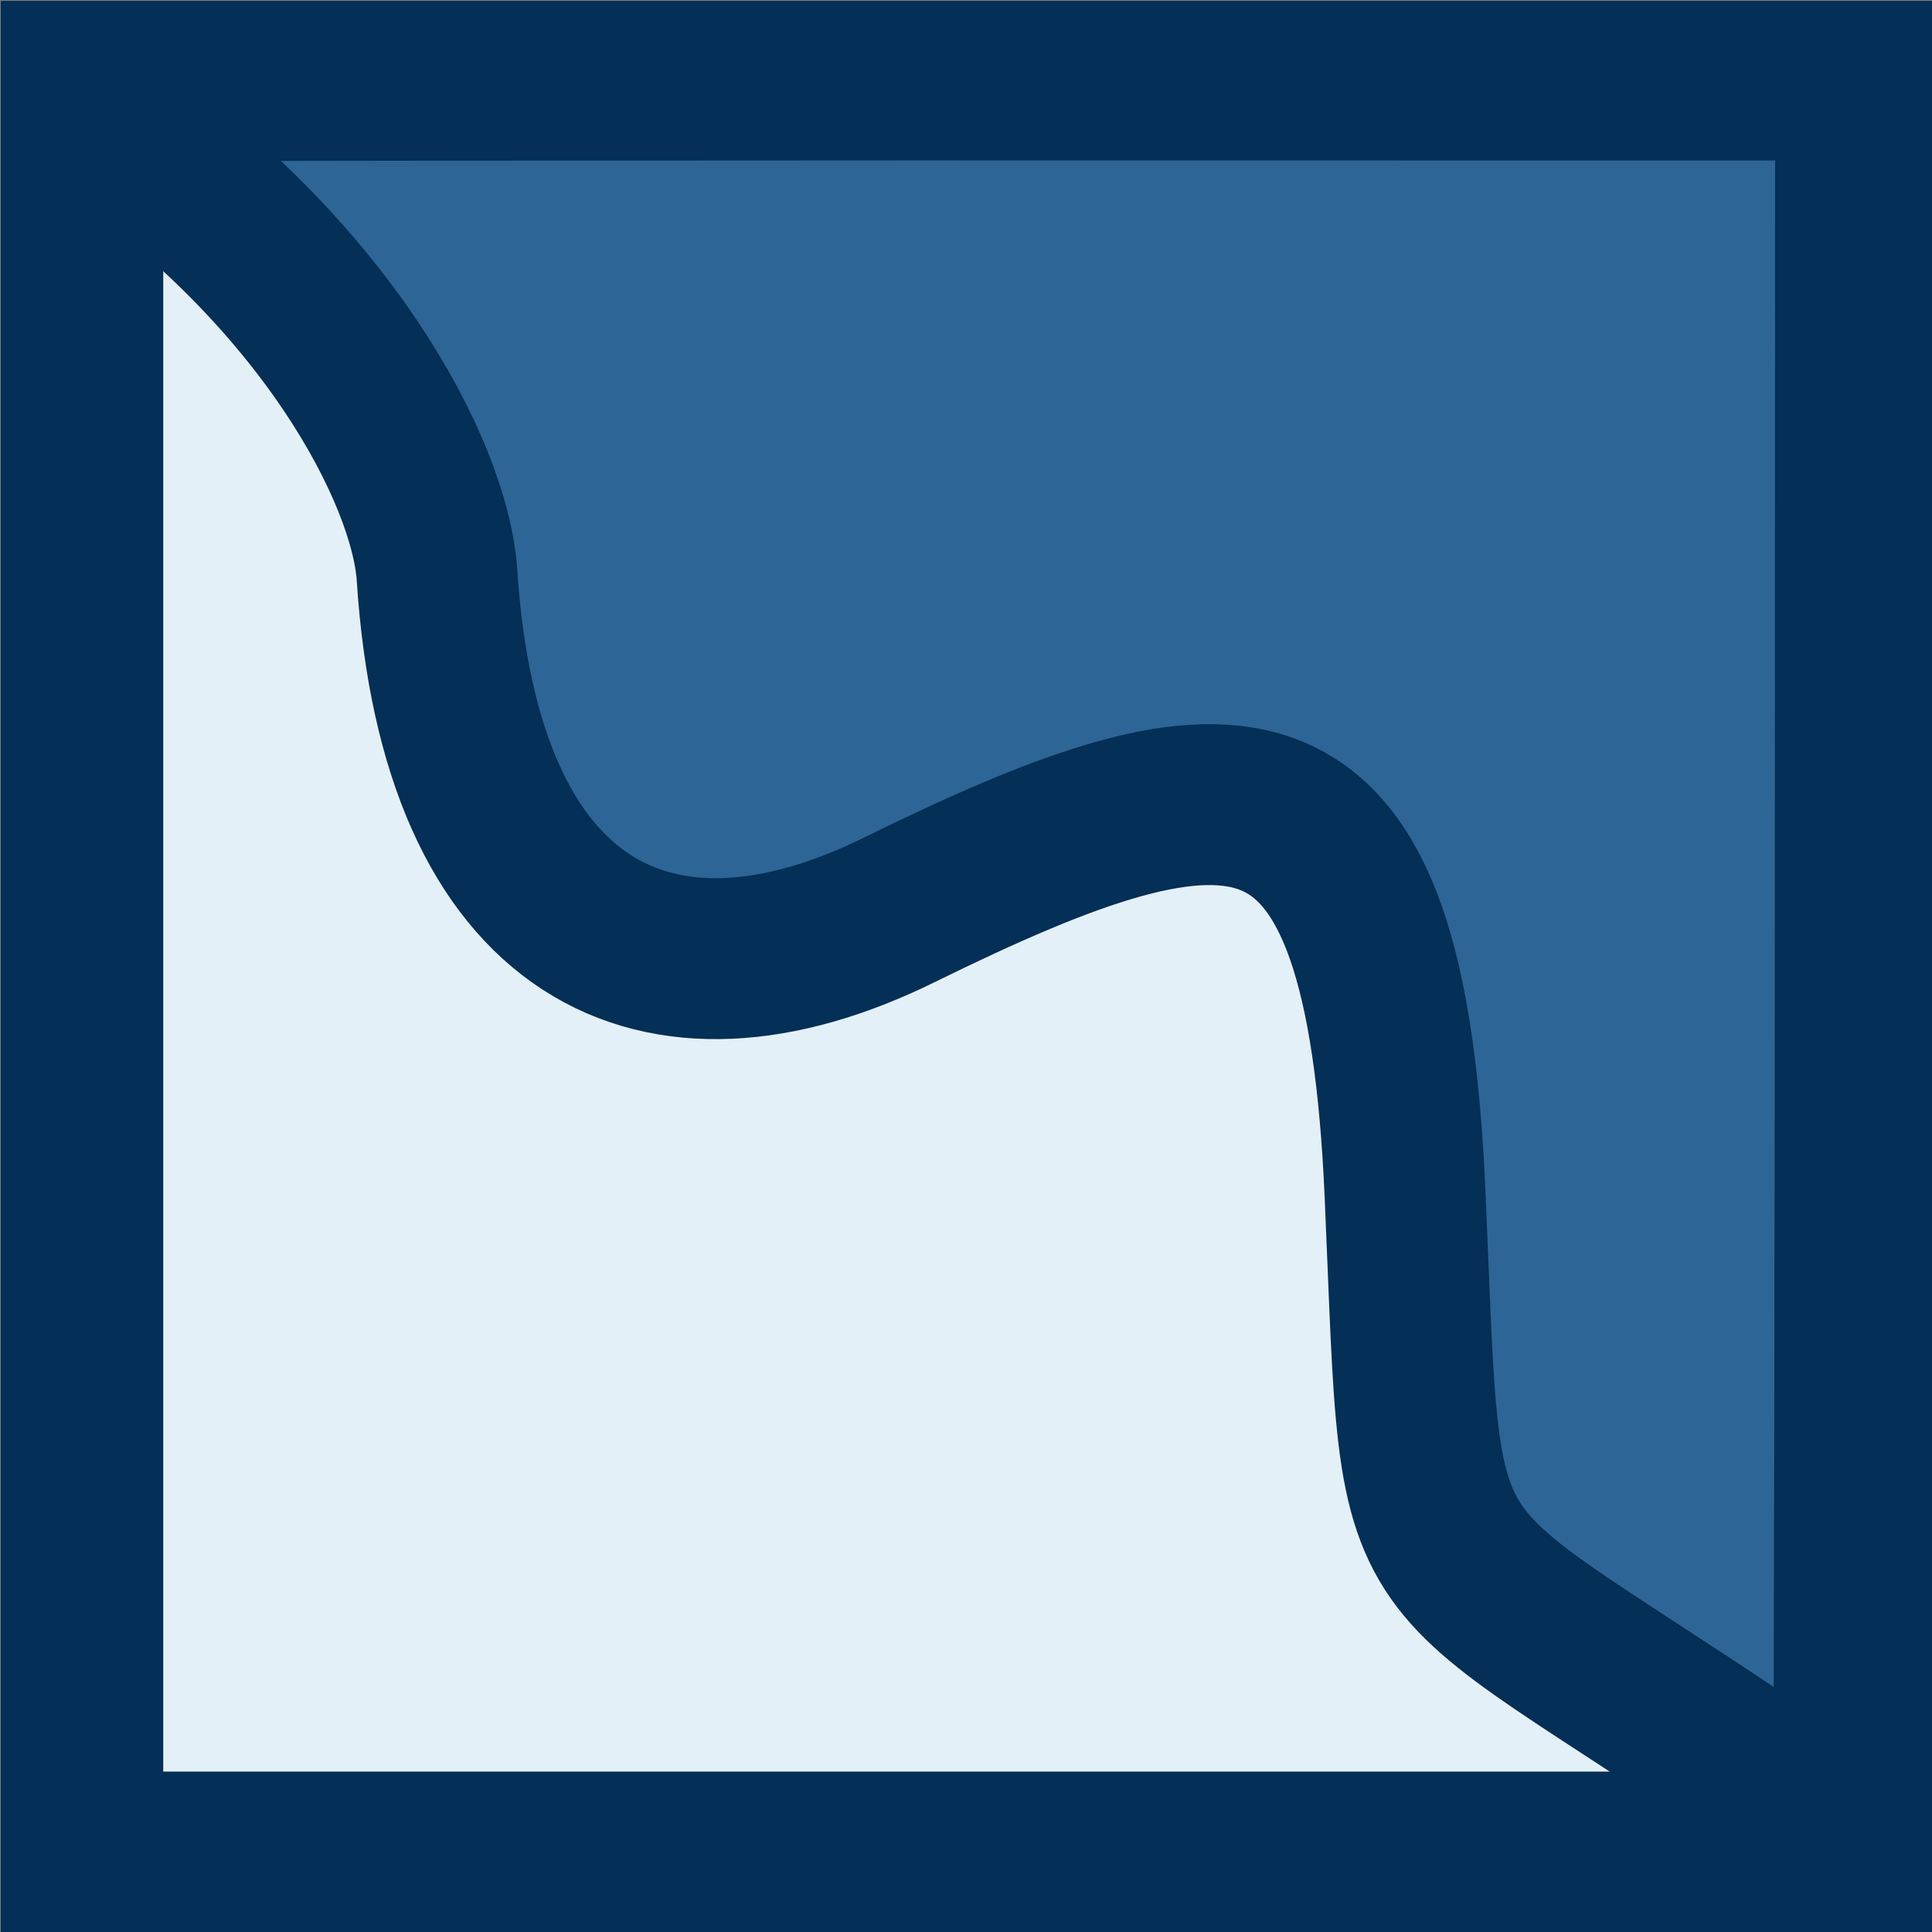
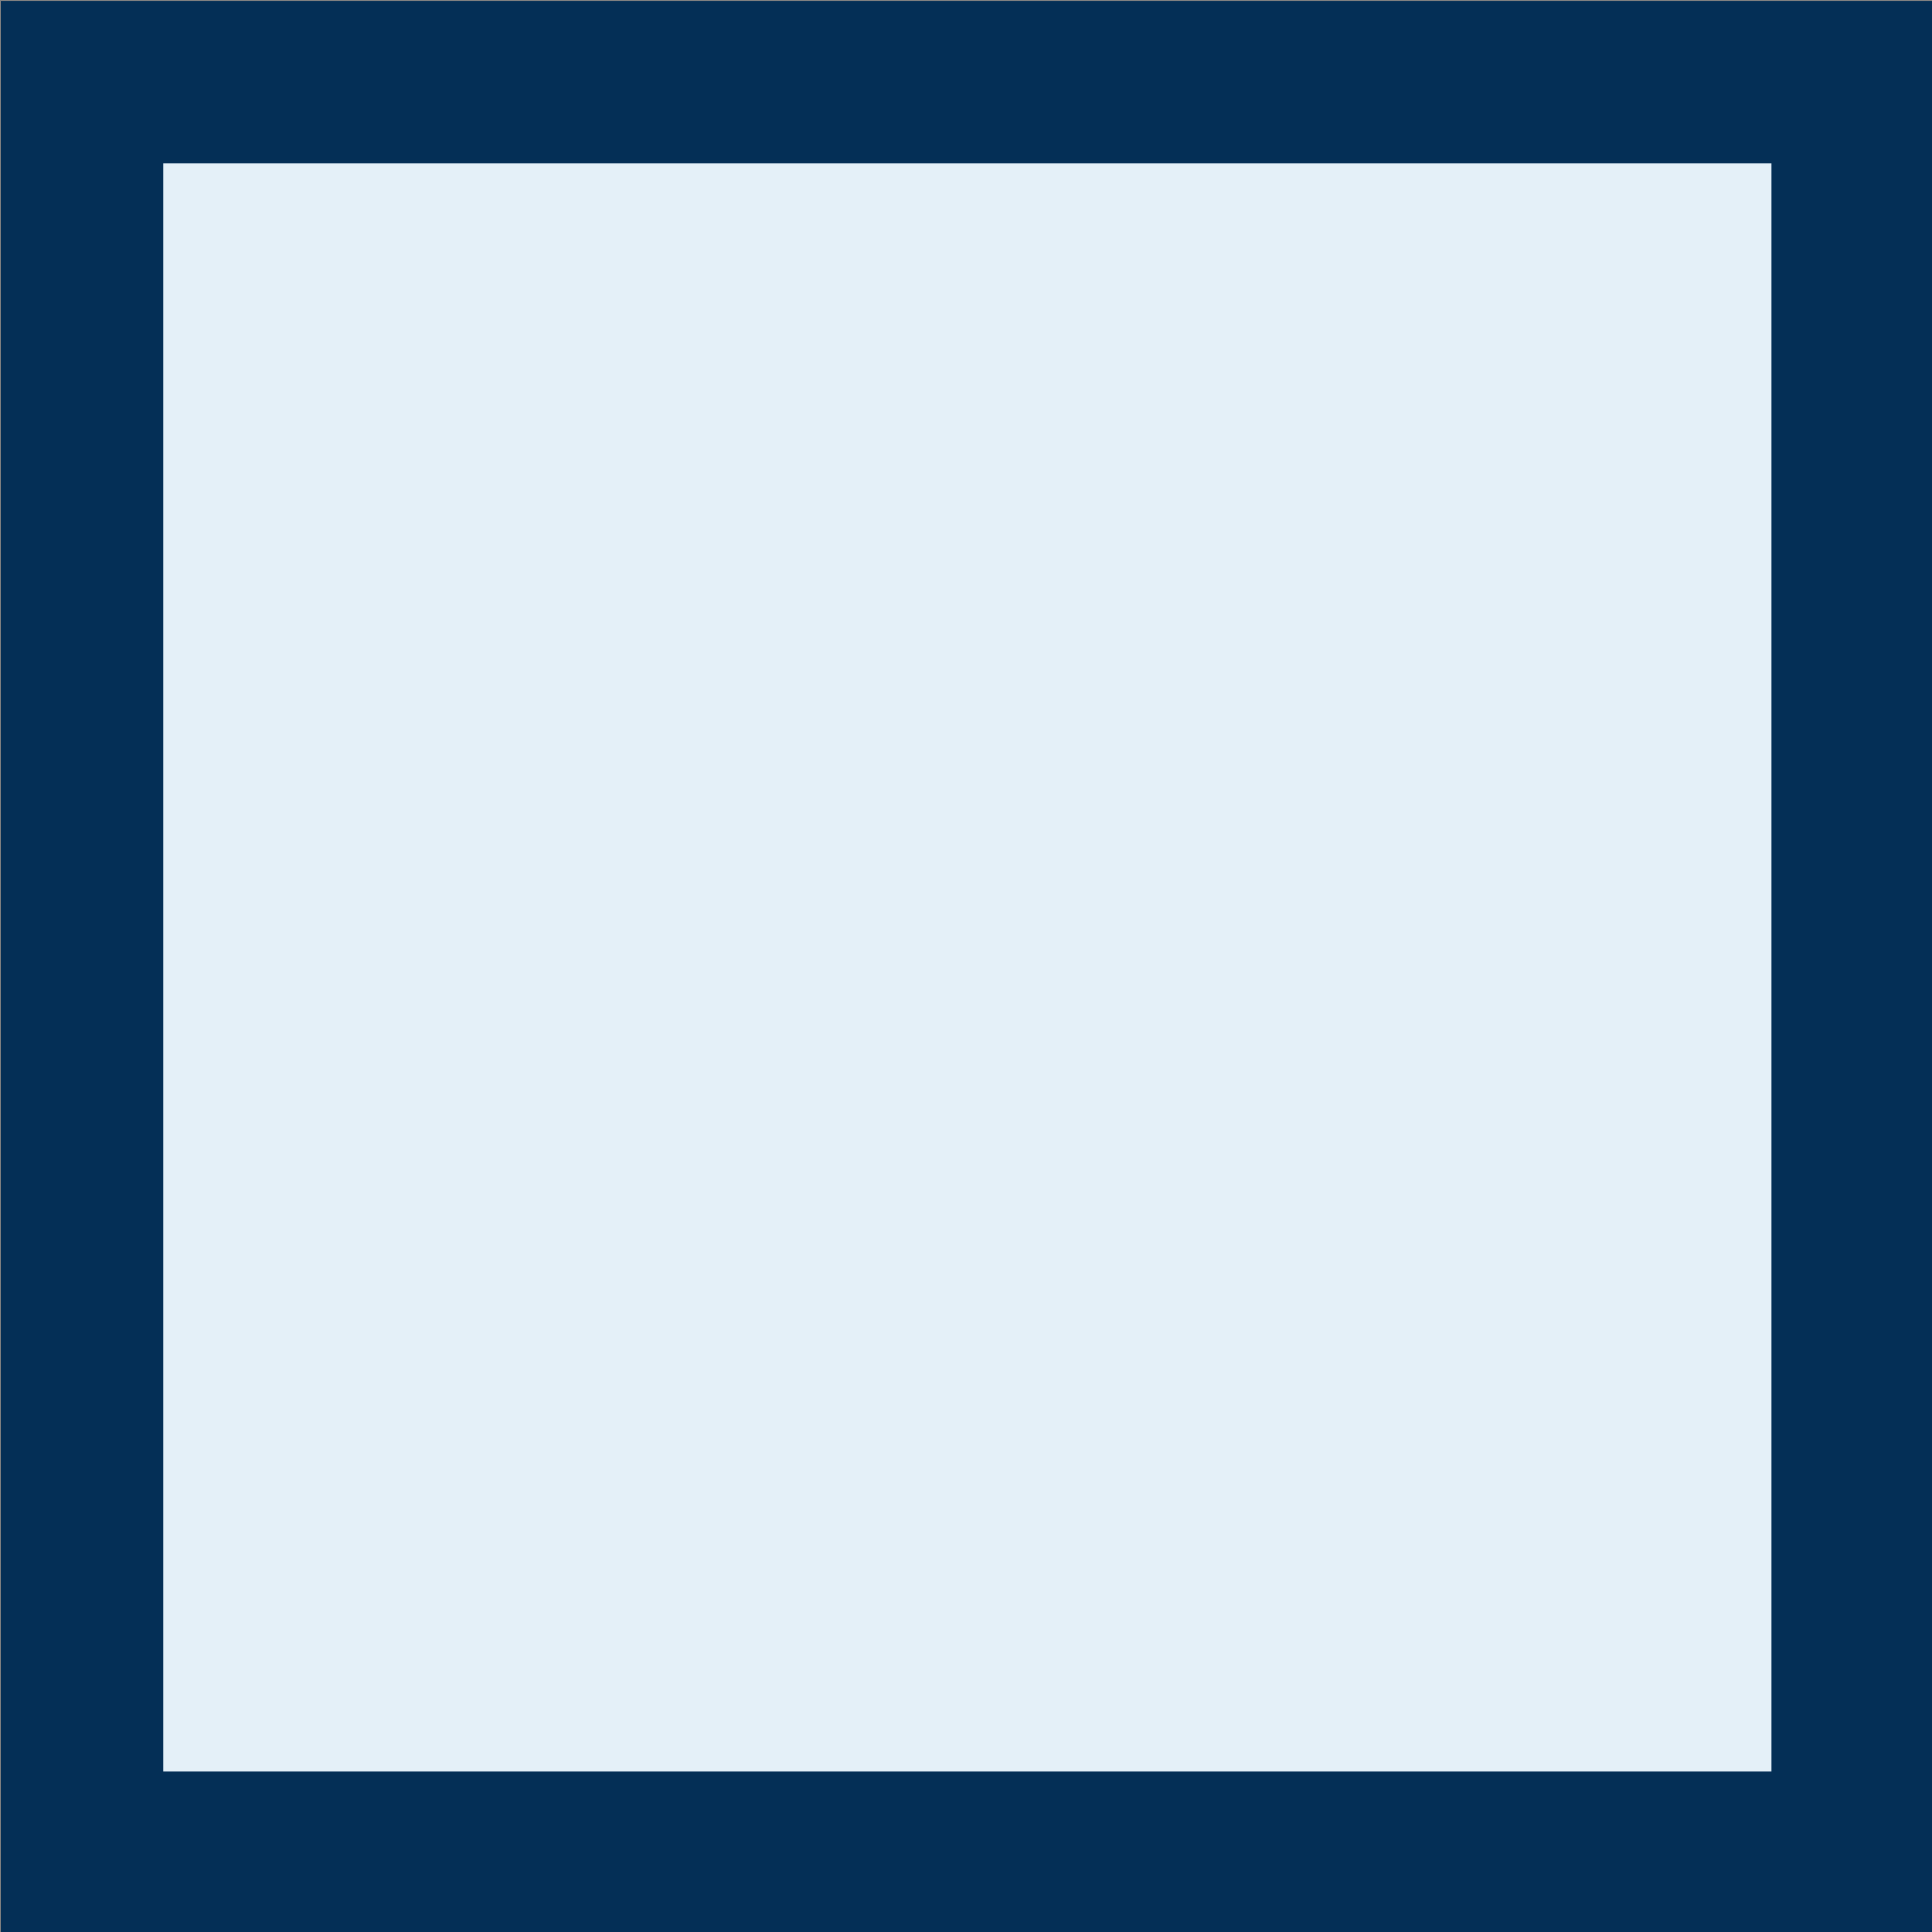
<svg xmlns="http://www.w3.org/2000/svg" xmlns:ns1="http://www.inkscape.org/namespaces/inkscape" xmlns:ns2="http://sodipodi.sourceforge.net/DTD/sodipodi-0.dtd" width="1024" height="1024" viewBox="0 0 270.933 270.933" version="1.1" id="svg1" ns1:export-filename="Senstride Icon - 1024.png" ns1:export-xdpi="96" ns1:export-ydpi="96" ns1:version="1.3.2 (091e20e, 2023-11-25)" ns2:docname="Senstride Icon.svg">
  <rect x="0" y="0" width="270.933" height="270.933" fill="#808080" stroke="none" />
  <ns2:namedview id="namedview1" pagecolor="#ffffff" bordercolor="#000000" borderopacity="0.25" ns1:showpageshadow="2" ns1:pageopacity="0.0" ns1:pagecheckerboard="0" ns1:deskcolor="#d1d1d1" ns1:document-units="mm" ns1:zoom="1" ns1:cx="60.5" ns1:cy="780.5" ns1:window-width="1872" ns1:window-height="1134" ns1:window-x="294" ns1:window-y="33" ns1:window-maximized="0" ns1:current-layer="layer1" />
  <defs id="defs1" />
  <g ns1:label="Layer 1" ns1:groupmode="layer" id="layer1">
    <rect style="fill:#e4f0f8;fill-opacity:1;stroke:#042f56;stroke-width:22.787;stroke-linecap:square;stroke-miterlimit:2;stroke-dasharray:none;stroke-opacity:1;paint-order:fill markers stroke" id="rect1-4" width="248.327" height="248.327" x="11.5" y="11.508" ns1:label="rect1" />
-     <path style="fill:#2d6596;fill-opacity:1;stroke:#042f56;stroke-width:6.359;stroke-miterlimit:1;stroke-dasharray:none;stroke-opacity:0;paint-order:markers fill stroke" d="m 206.173,214.601 c -33.729,-29.49 2.521,-41.867 -7.427,-53.979 -32.439,-39.494 -1.007,-31.254 -11.487,-36.534 -3.241,-1.633 -22.245,-12.293 -31.585,-6.746 -10.059,5.975 -46.139,21.284 -49.814,22.894 C 86.576,148.684 78.244,124.343 70.047,115.917 56.815,102.318 71.051,100.474 63.438,87.517 55.824,74.562 67.329,73.746 57.123,64.455 45.652,54.015 54.405,51.005 23.968,22.662 17.259,16.415 5.686,22.701 5.618,22.631 86.723,22.43 167.829,22.508 248.934,22.508 l -0.043,102.043 c -0.021,56.124 -0.124,112.111 -0.223,124.417 l 1.025,3.684 z" id="path10" ns2:nodetypes="sssssszssscsscs" />
-     <path style="font-variation-settings:'wght' 600;fill:#042f56;fill-opacity:0;stroke:#042f56;stroke-width:22.566;stroke-linecap:round;stroke-linejoin:miter;stroke-miterlimit:2;stroke-dasharray:none;stroke-opacity:1;paint-order:fill markers stroke" d="m 13.205,16.1 c 32.368,21.643 47.143,50.159 48.082,64.598 3.281,50.465 30.986,63.548 64.778,46.922 48.164,-23.698 68.15,-24.519 70.973,39.829 2.697,61.454 -1.357,45.548 58.757,87.623" id="path3" ns2:nodetypes="csssc" />
  </g>
</svg>